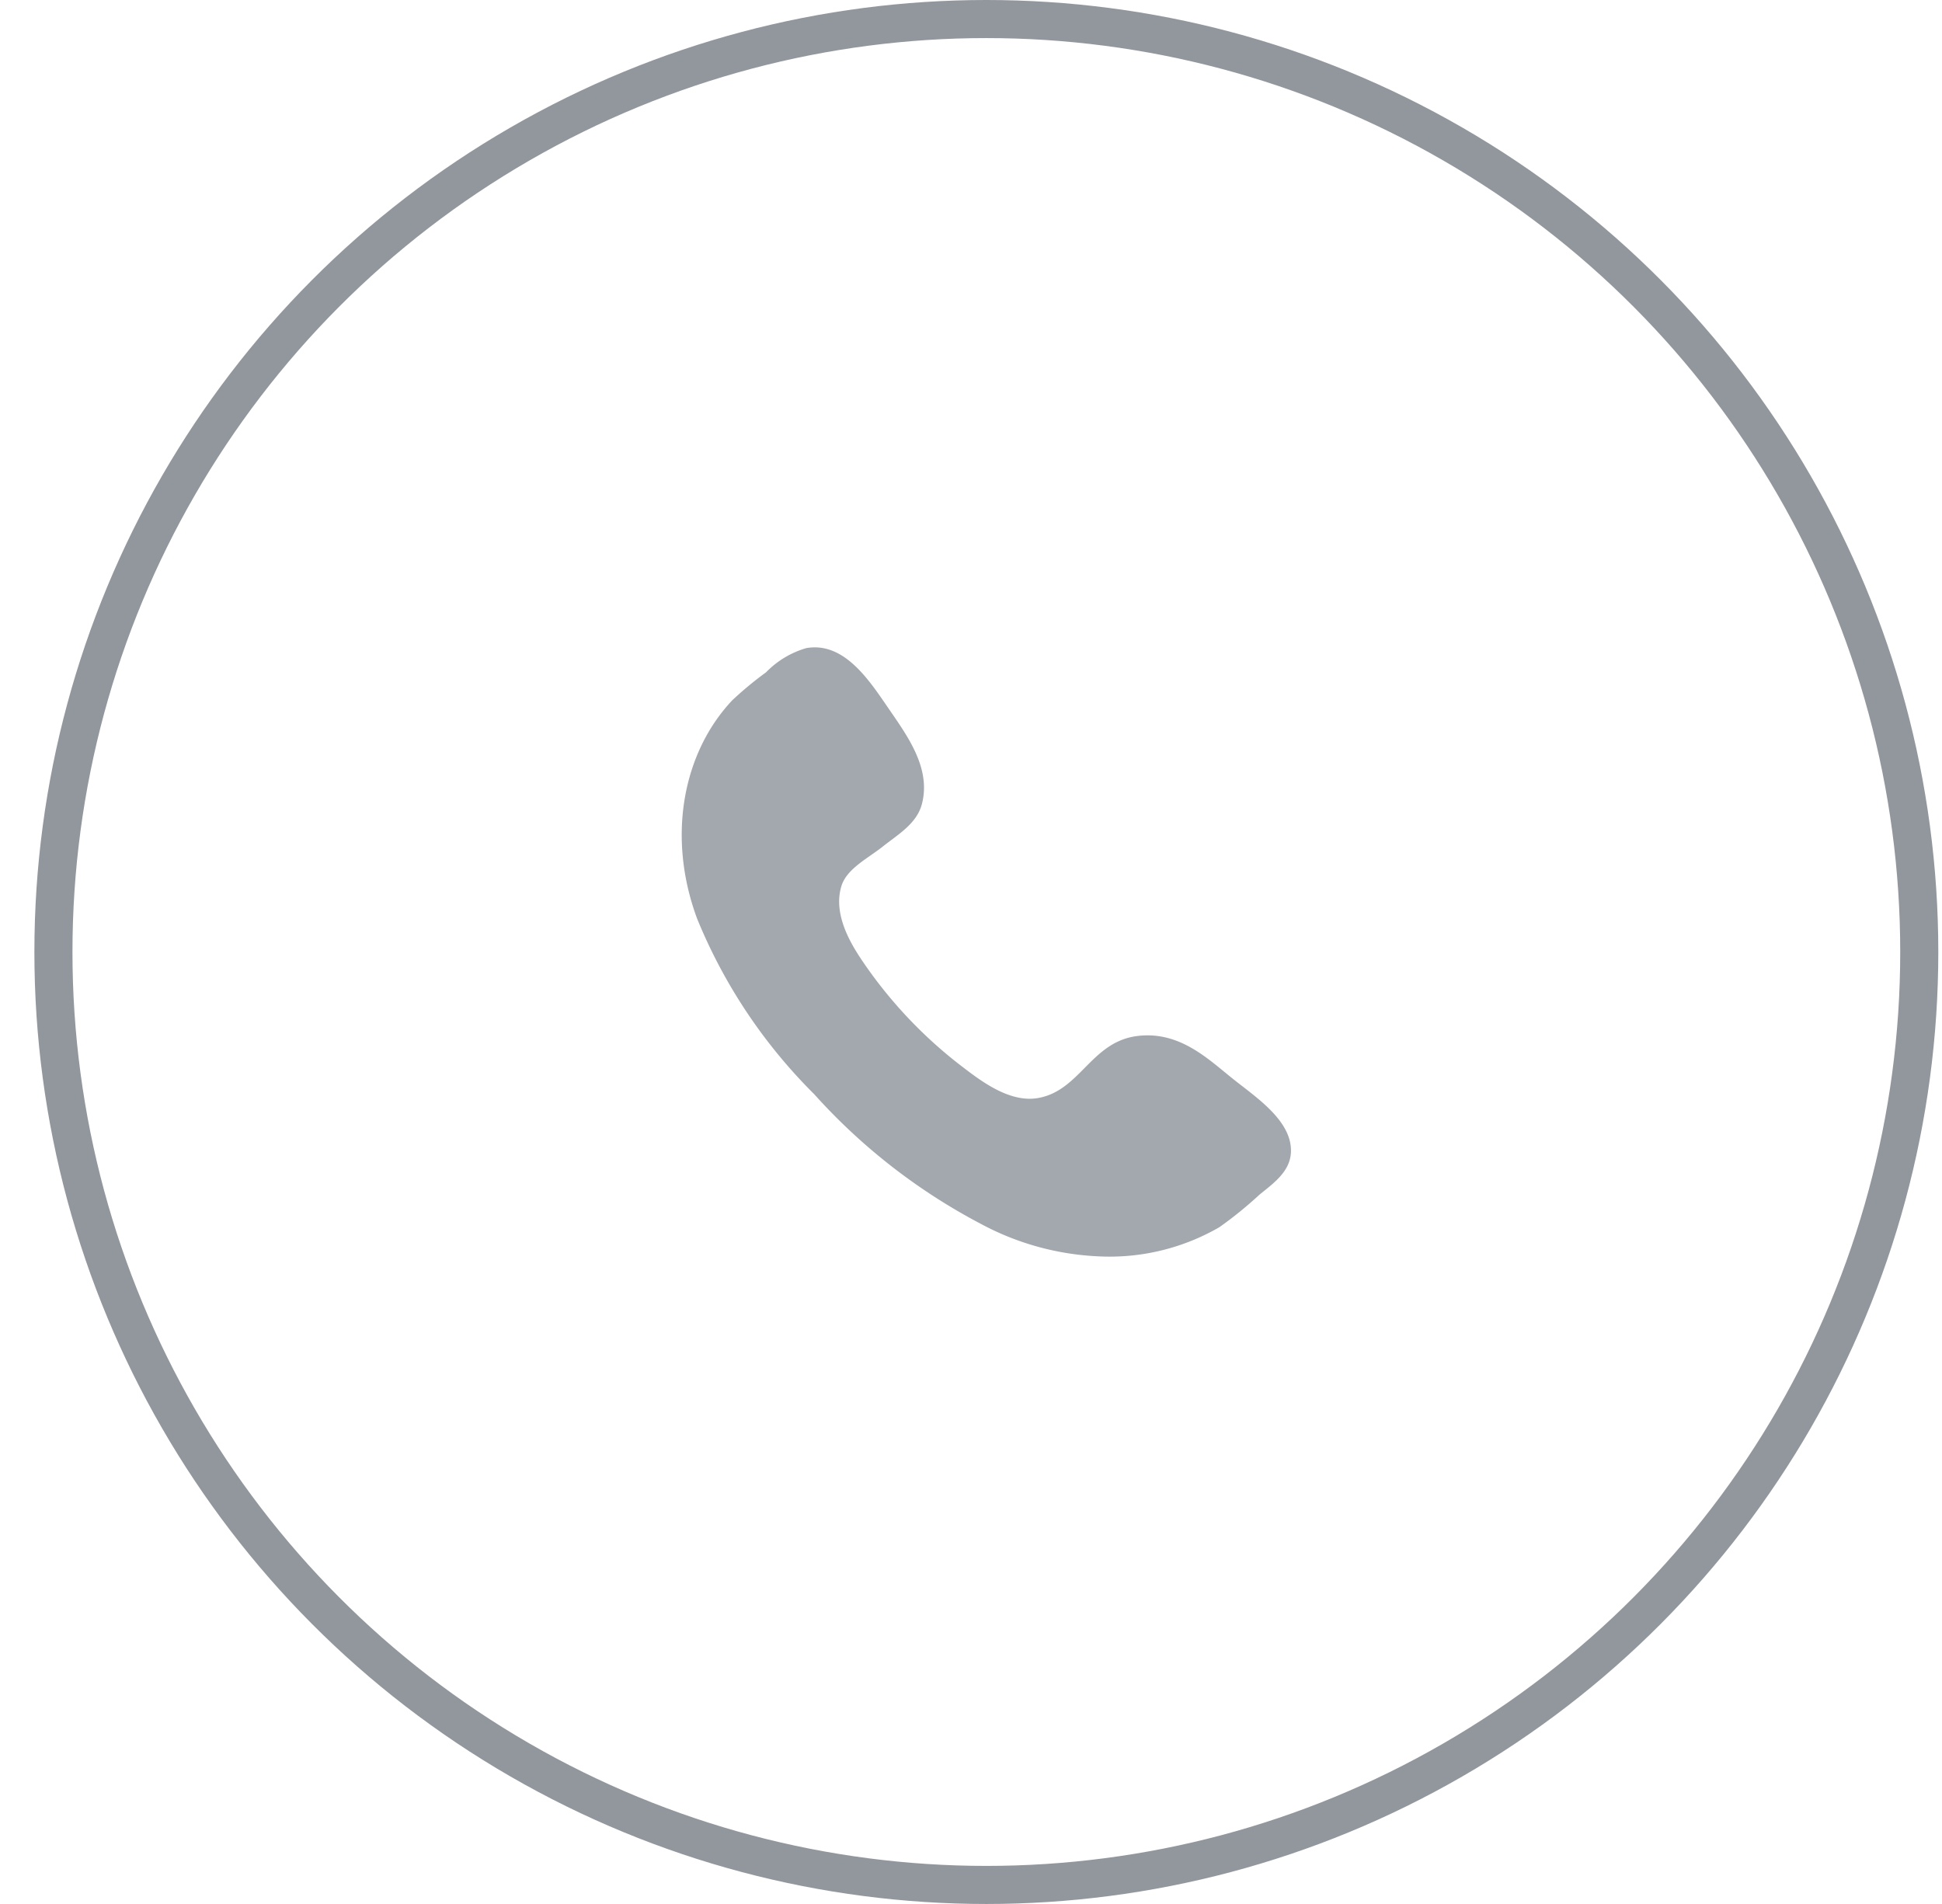
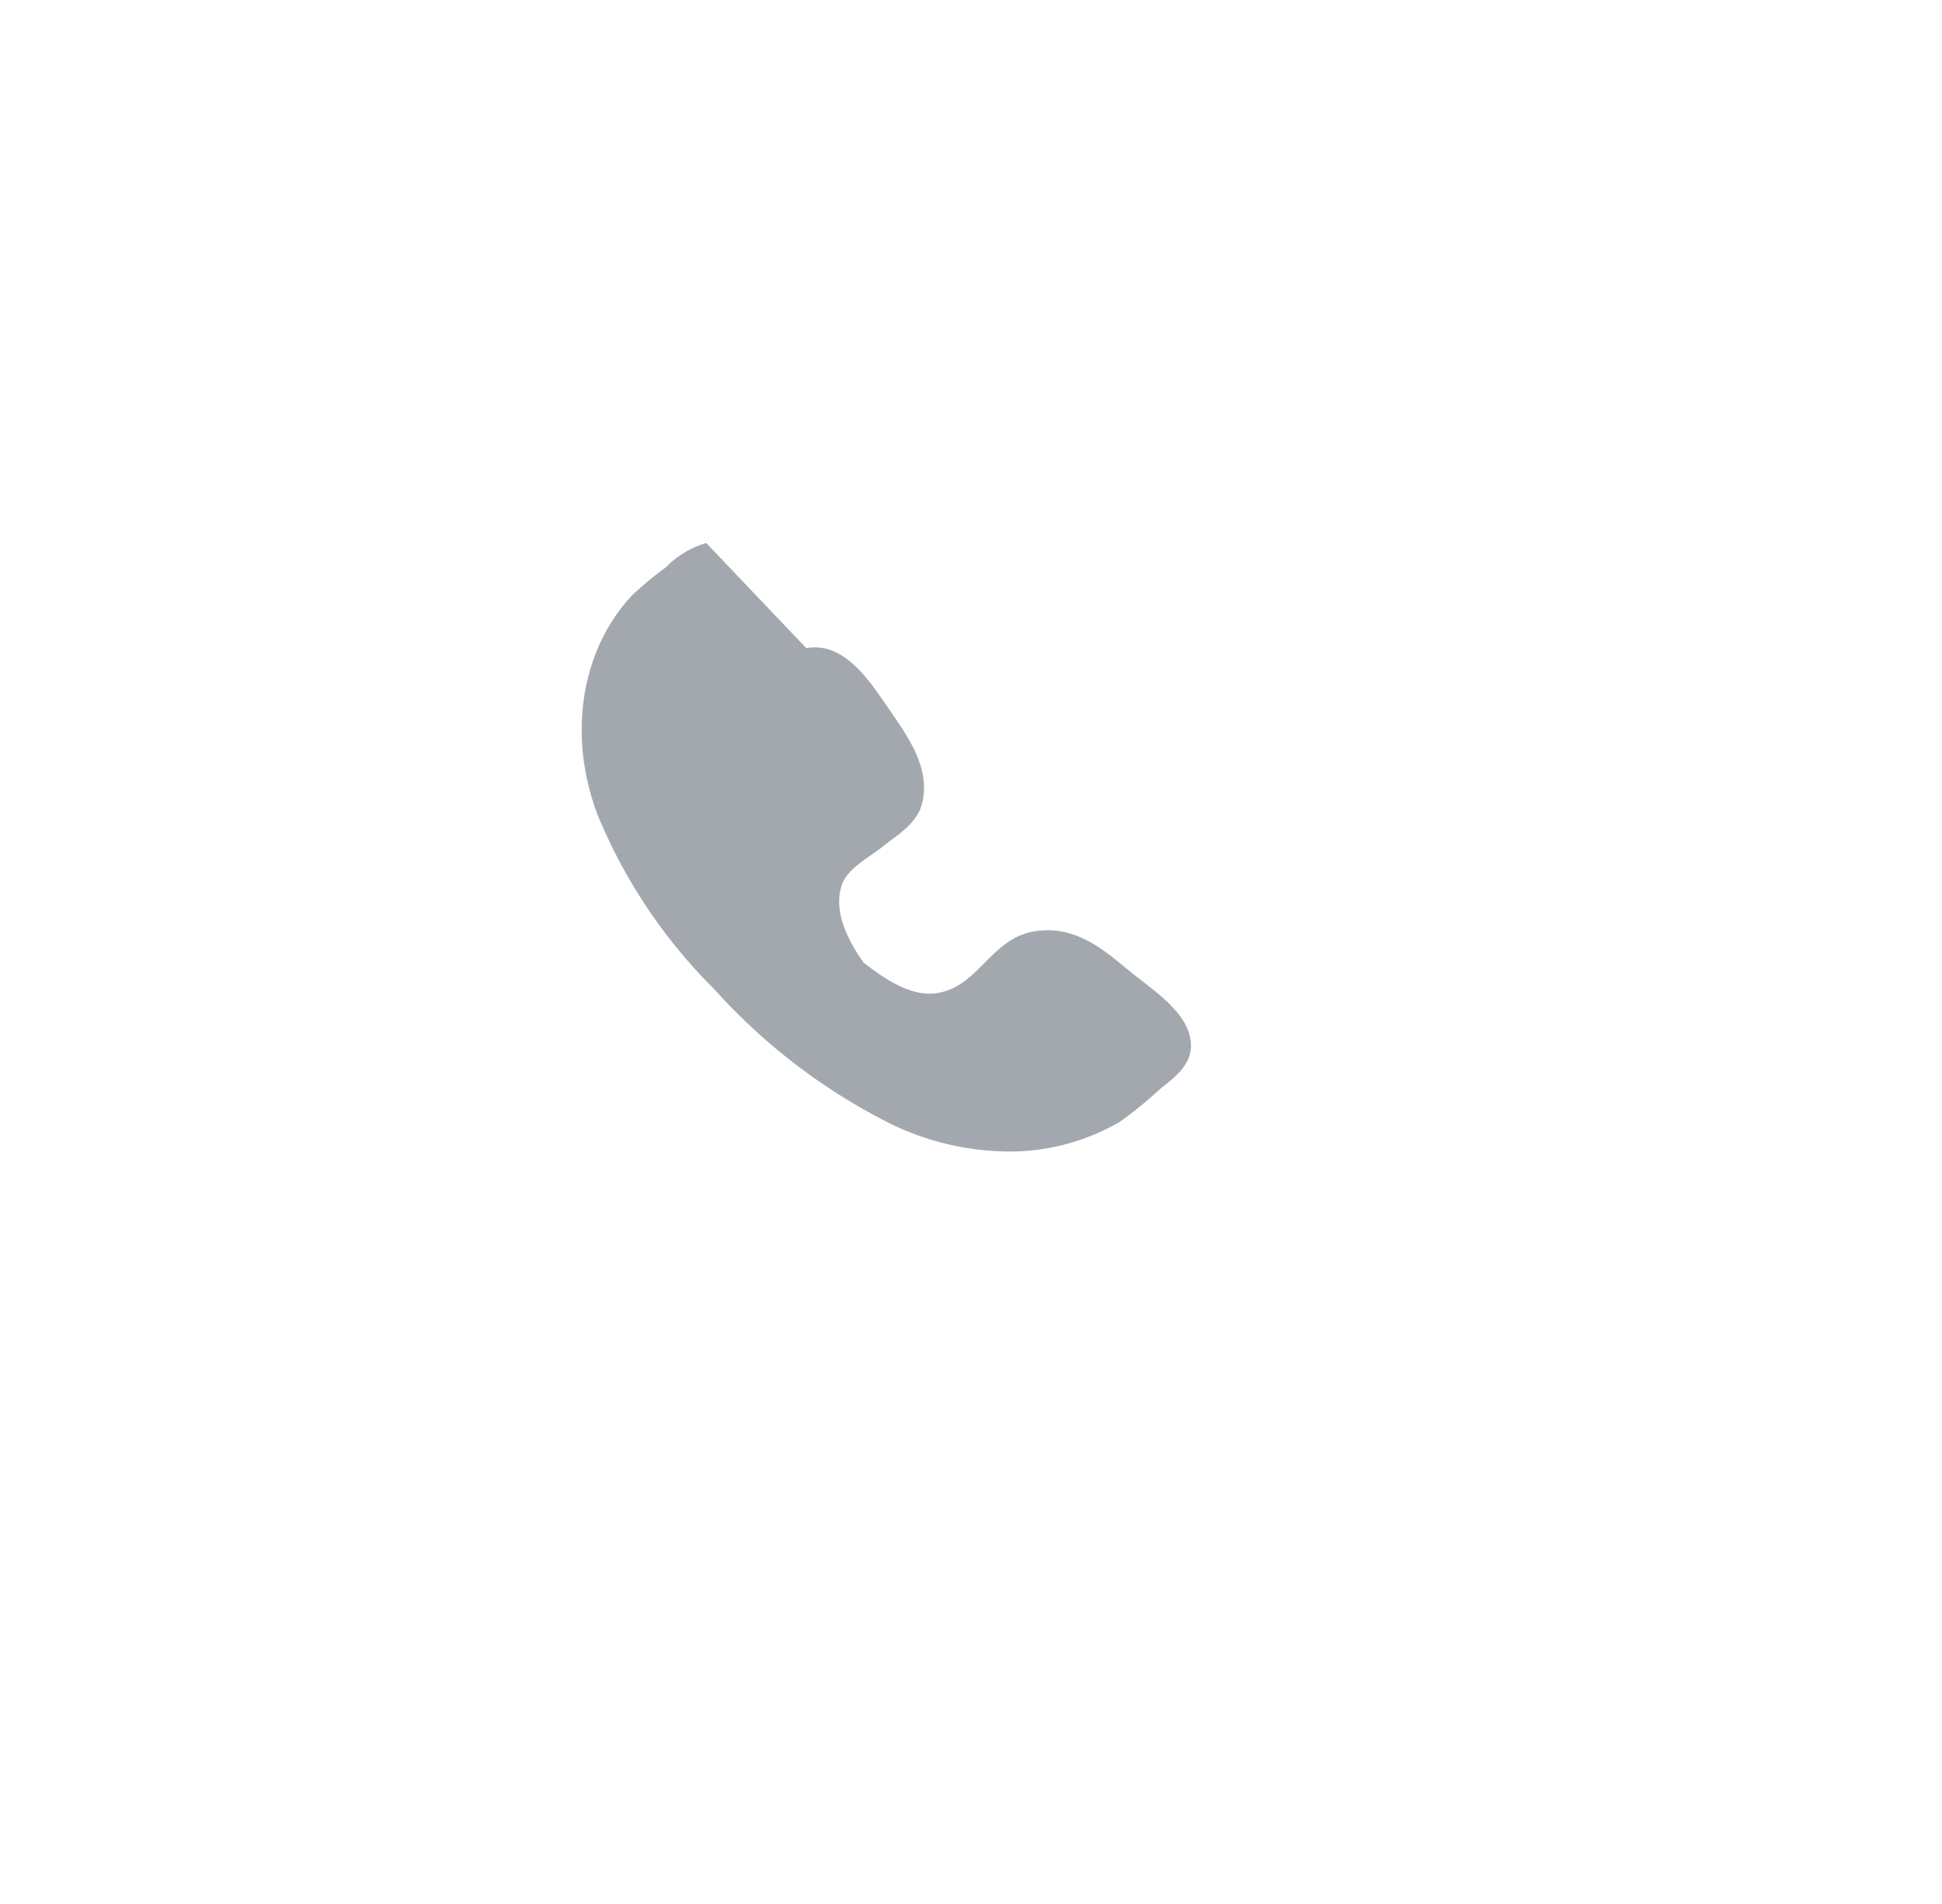
<svg xmlns="http://www.w3.org/2000/svg" width="51" height="50" viewBox="0 0 51 50">
  <g fill="none" fill-rule="evenodd" transform="translate(-2)">
-     <circle cx="27.903" cy="25" r="24.5" stroke="#92979E" />
-     <path fill="#A3A8AE" d="M23.174 17.02c1.013-.178 1.678.884 2.183 1.617.492.716 1.097 1.551.853 2.48-.137.52-.64.804-1.023 1.111-.384.307-.952.582-1.091 1.044-.229.76.27 1.551.579 2.004a11.855 11.855 0 0 0 2.627 2.76c.523.4 1.249.933 1.977.796 1.087-.205 1.375-1.454 2.56-1.622 1.127-.156 1.89.604 2.526 1.11.613.494 1.6 1.125 1.535 1.974-.04.484-.457.782-.82 1.075-.333.308-.685.595-1.057.858a5.76 5.76 0 0 1-3.207.764 7.187 7.187 0 0 1-3.07-.858 15.673 15.673 0 0 1-4.365-3.4 13.907 13.907 0 0 1-3.07-4.599c-.804-2.155-.379-4.368.921-5.746.28-.262.575-.507.886-.733a2.4 2.4 0 0 1 1.056-.635z" />
+     <path fill="#A3A8AE" d="M23.174 17.02c1.013-.178 1.678.884 2.183 1.617.492.716 1.097 1.551.853 2.48-.137.52-.64.804-1.023 1.111-.384.307-.952.582-1.091 1.044-.229.76.27 1.551.579 2.004c.523.4 1.249.933 1.977.796 1.087-.205 1.375-1.454 2.56-1.622 1.127-.156 1.89.604 2.526 1.11.613.494 1.6 1.125 1.535 1.974-.04.484-.457.782-.82 1.075-.333.308-.685.595-1.057.858a5.76 5.76 0 0 1-3.207.764 7.187 7.187 0 0 1-3.07-.858 15.673 15.673 0 0 1-4.365-3.4 13.907 13.907 0 0 1-3.07-4.599c-.804-2.155-.379-4.368.921-5.746.28-.262.575-.507.886-.733a2.4 2.4 0 0 1 1.056-.635z" />
  </g>
</svg>